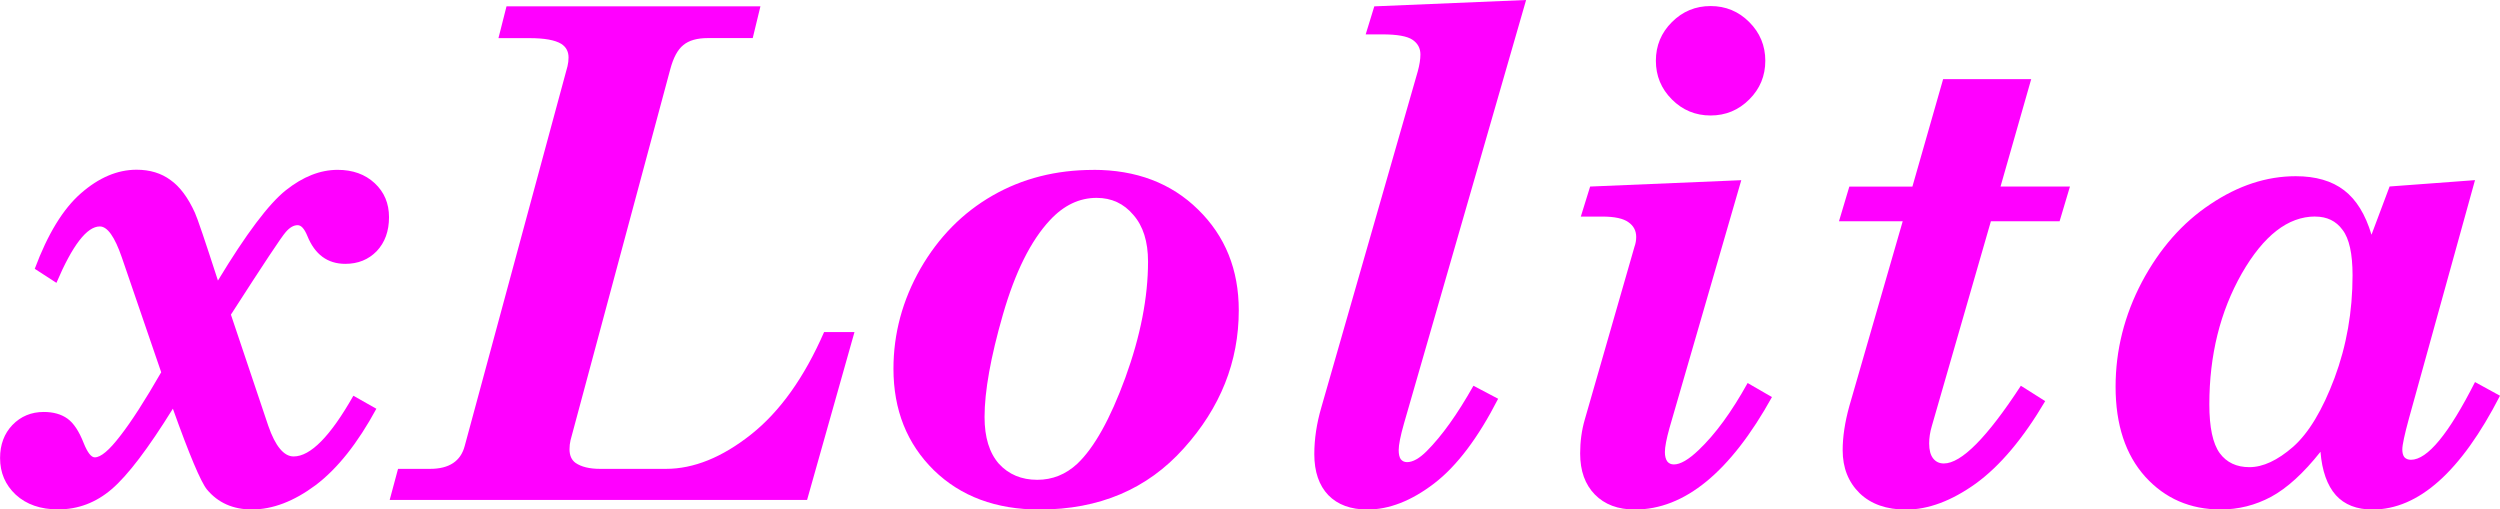
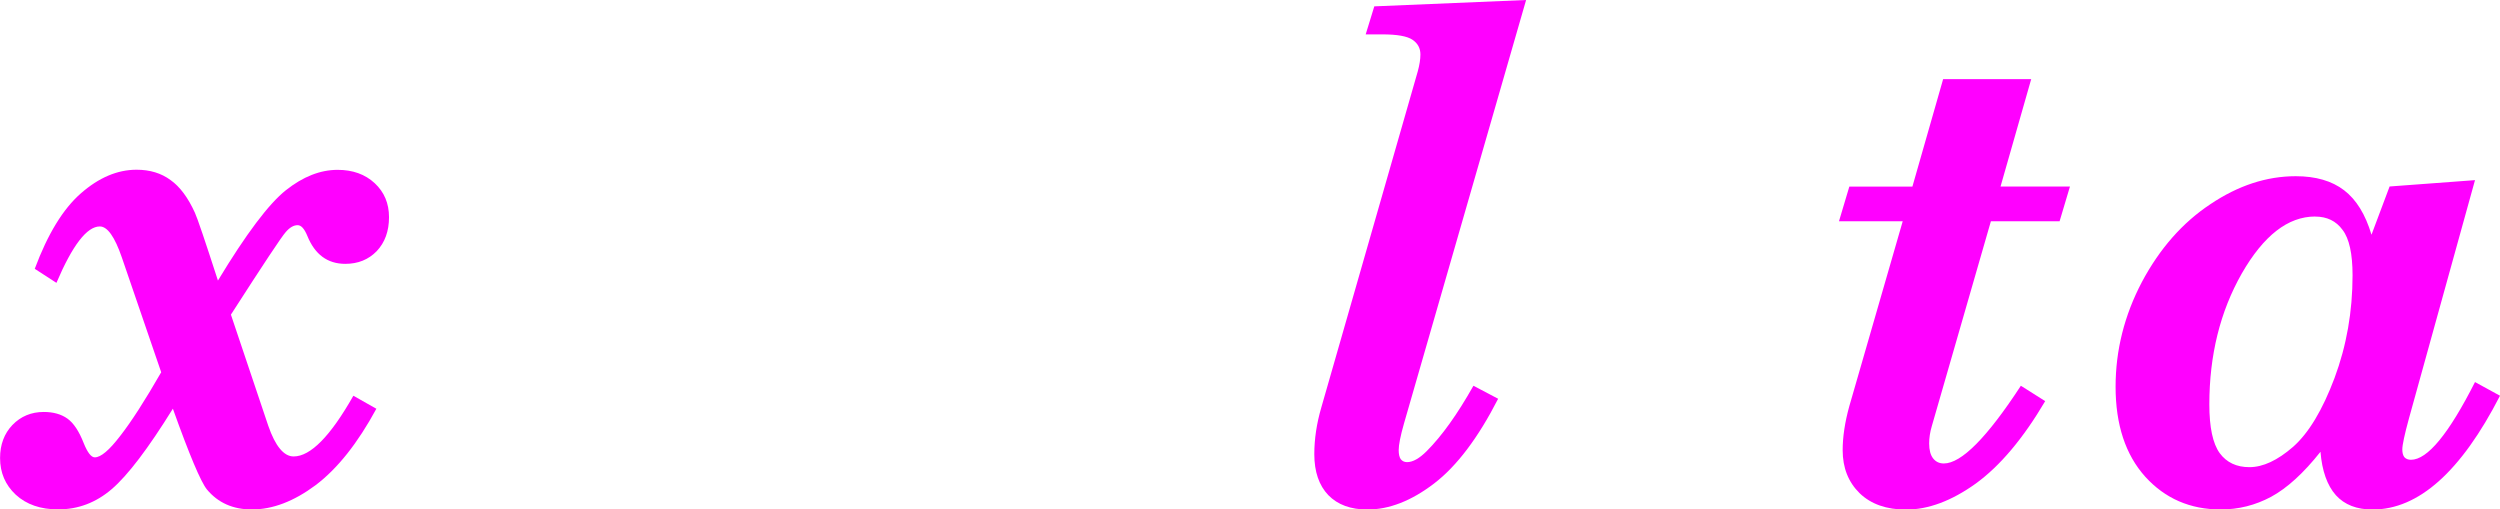
<svg xmlns="http://www.w3.org/2000/svg" xmlns:ns1="http://www.inkscape.org/namespaces/inkscape" xmlns:ns2="http://sodipodi.sourceforge.net/DTD/sodipodi-0.dtd" width="156.104" height="31.812" viewBox="0 0 41.303 8.417" version="1.1" id="svg5" ns1:version="1.1 (c68e22c387, 2021-05-23)" ns2:docname="xLolita.svg">
  <ns2:namedview id="namedview7" pagecolor="#ffffff" bordercolor="#666666" borderopacity="1.0" ns1:pageshadow="2" ns1:pageopacity="0.0" ns1:pagecheckerboard="0" ns1:document-units="px" showgrid="false" units="px" fit-margin-top="0" fit-margin-left="0" fit-margin-right="0" fit-margin-bottom="0" ns1:zoom="1.0458333" ns1:cx="240" ns1:cy="38.247012" ns1:window-width="2560" ns1:window-height="1346" ns1:window-x="-11" ns1:window-y="-11" ns1:window-maximized="1" ns1:current-layer="layer1" />
  <defs id="defs2" />
  <g ns1:label="Layer 1" ns1:groupmode="layer" id="layer1" transform="translate(-105.793,-85.095)">
    <g aria-label="xLolita" id="text8569" style="font-style:italic;font-weight:bold;font-size:11.289px;line-height:1.25;font-family:'Century Schoolbook';-inkscape-font-specification:'Century Schoolbook Bold Italic';fill:#ff00ff;stroke-width:0.265">
      <path d="m 109.393,89.731 q 0.7,-1.158 1.124,-1.494 0.424,-0.336 0.854,-0.336 0.375,0 0.612,0.22 0.237,0.22 0.237,0.562 0,0.347 -0.204,0.562 -0.204,0.209 -0.518,0.209 -0.441,0 -0.628,-0.463 -0.072,-0.176 -0.16,-0.176 -0.099,0 -0.198,0.116 -0.099,0.11 -0.904,1.362 l 0.617,1.836 q 0.088,0.254 0.193,0.38 0.105,0.127 0.226,0.127 0.419,0 0.987,-1.003 l 0.38,0.215 q -0.463,0.854 -1.003,1.262 -0.54,0.402 -1.053,0.402 -0.469,0 -0.744,-0.331 -0.154,-0.193 -0.562,-1.334 -0.612,0.987 -1.009,1.328 -0.391,0.336 -0.887,0.336 -0.435,0 -0.7,-0.243 -0.259,-0.243 -0.259,-0.606 0,-0.331 0.204,-0.546 0.209,-0.215 0.518,-0.215 0.237,0 0.391,0.11 0.154,0.11 0.27,0.408 0.094,0.232 0.182,0.232 0.149,0 0.419,-0.353 0.276,-0.353 0.678,-1.053 l -0.65,-1.896 q -0.176,-0.513 -0.364,-0.513 -0.32,0 -0.717,0.932 l -0.358,-0.232 q 0.32,-0.86 0.761,-1.246 0.446,-0.391 0.921,-0.391 0.331,0 0.562,0.171 0.232,0.165 0.402,0.54 0.061,0.132 0.38,1.119 z" id="path14151" />
-       <path d="m 114.161,85.2 h 4.195 l -0.127,0.524 h -0.739 q -0.27,0 -0.408,0.116 -0.138,0.11 -0.215,0.397 l -1.648,6.13 q -0.017,0.072 -0.017,0.149 0,0.154 0.099,0.226 0.143,0.099 0.408,0.099 h 1.086 q 0.689,0 1.406,-0.568 0.717,-0.568 1.207,-1.692 h 0.502 l -0.783,2.773 h -6.896 l 0.138,-0.513 h 0.529 q 0.474,0 0.573,-0.38 l 1.698,-6.273 q 0.017,-0.072 0.017,-0.143 0,-0.149 -0.121,-0.226 -0.154,-0.094 -0.524,-0.094 h -0.513 z" id="path14153" />
-       <path d="m 123.856,87.901 q 1.064,0 1.731,0.656 0.672,0.656 0.672,1.665 0,1.273 -0.91,2.282 -0.904,1.009 -2.381,1.009 -1.08,0 -1.747,-0.65 -0.667,-0.656 -0.667,-1.676 0,-0.871 0.446,-1.654 0.452,-0.783 1.191,-1.207 0.739,-0.424 1.665,-0.424 z m 0.055,0.463 q -0.43,0 -0.772,0.369 -0.474,0.507 -0.777,1.56 -0.303,1.053 -0.303,1.692 0,0.502 0.237,0.772 0.243,0.265 0.634,0.265 0.375,0 0.661,-0.265 0.419,-0.397 0.794,-1.422 0.375,-1.031 0.375,-1.918 0,-0.496 -0.243,-0.772 -0.237,-0.281 -0.606,-0.281 z" id="path14155" />
      <path d="m 128.498,85.2 2.508,-0.105 -2.017,6.995 q -0.088,0.309 -0.088,0.441 0,0.099 0.033,0.149 0.039,0.05 0.105,0.05 0.143,0 0.325,-0.182 0.375,-0.375 0.772,-1.08 l 0.408,0.215 q -0.496,0.97 -1.058,1.4 -0.562,0.43 -1.102,0.43 -0.413,0 -0.645,-0.237 -0.232,-0.243 -0.232,-0.678 0,-0.375 0.116,-0.772 l 1.593,-5.551 q 0.044,-0.16 0.044,-0.281 0,-0.154 -0.132,-0.243 -0.132,-0.088 -0.496,-0.088 h -0.276 z" id="path14157" />
-       <path d="m 134.054,85.195 q 0.375,0 0.639,0.265 0.265,0.265 0.265,0.639 0,0.375 -0.265,0.639 -0.265,0.265 -0.639,0.265 -0.375,0 -0.639,-0.265 -0.265,-0.265 -0.265,-0.639 0,-0.375 0.265,-0.639 0.265,-0.265 0.639,-0.265 z m -1.99,2.982 2.497,-0.105 -1.185,4.09 q -0.077,0.276 -0.077,0.402 0,0.099 0.039,0.154 0.039,0.05 0.11,0.05 0.16,0 0.408,-0.237 0.413,-0.391 0.81,-1.108 l 0.402,0.232 q -1.031,1.858 -2.265,1.858 -0.419,0 -0.661,-0.248 -0.243,-0.248 -0.243,-0.678 0,-0.298 0.077,-0.562 l 0.821,-2.855 q 0.028,-0.077 0.028,-0.16 0,-0.154 -0.127,-0.243 -0.127,-0.094 -0.435,-0.094 h -0.353 z" id="path14159" />
      <path d="m 137.896,86.402 h 1.455 l -0.507,1.775 h 1.147 l -0.171,0.573 h -1.135 l -0.976,3.384 q -0.044,0.149 -0.044,0.287 0,0.165 0.066,0.248 0.066,0.083 0.176,0.083 0.435,0 1.273,-1.284 l 0.402,0.254 q -0.546,0.926 -1.147,1.362 -0.601,0.43 -1.152,0.43 -0.485,0 -0.766,-0.27 -0.281,-0.276 -0.281,-0.711 0,-0.331 0.11,-0.728 l 0.882,-3.054 h -1.053 l 0.171,-0.573 h 1.042 z" id="path14161" />
      <path d="m 144.974,88.97 0.298,-0.794 1.411,-0.105 -1.091,3.936 q -0.11,0.402 -0.11,0.513 0,0.083 0.033,0.127 0.039,0.044 0.11,0.044 0.408,0 1.058,-1.284 l 0.413,0.226 q -0.965,1.88 -2.106,1.88 -0.391,0 -0.606,-0.237 -0.215,-0.243 -0.254,-0.717 -0.419,0.529 -0.816,0.744 -0.391,0.209 -0.832,0.209 -0.755,0 -1.246,-0.54 -0.491,-0.546 -0.491,-1.488 0,-0.904 0.435,-1.731 0.441,-0.827 1.13,-1.284 0.689,-0.463 1.411,-0.463 0.496,0 0.799,0.232 0.303,0.232 0.452,0.733 z m -0.932,-0.298 q -0.672,0 -1.213,0.943 -0.535,0.943 -0.535,2.161 0,0.568 0.171,0.805 0.171,0.232 0.491,0.232 0.336,0 0.722,-0.336 0.386,-0.342 0.684,-1.136 0.298,-0.799 0.298,-1.698 0,-0.535 -0.165,-0.75 -0.16,-0.22 -0.452,-0.22 z" id="path14163" />
    </g>
  </g>
</svg>